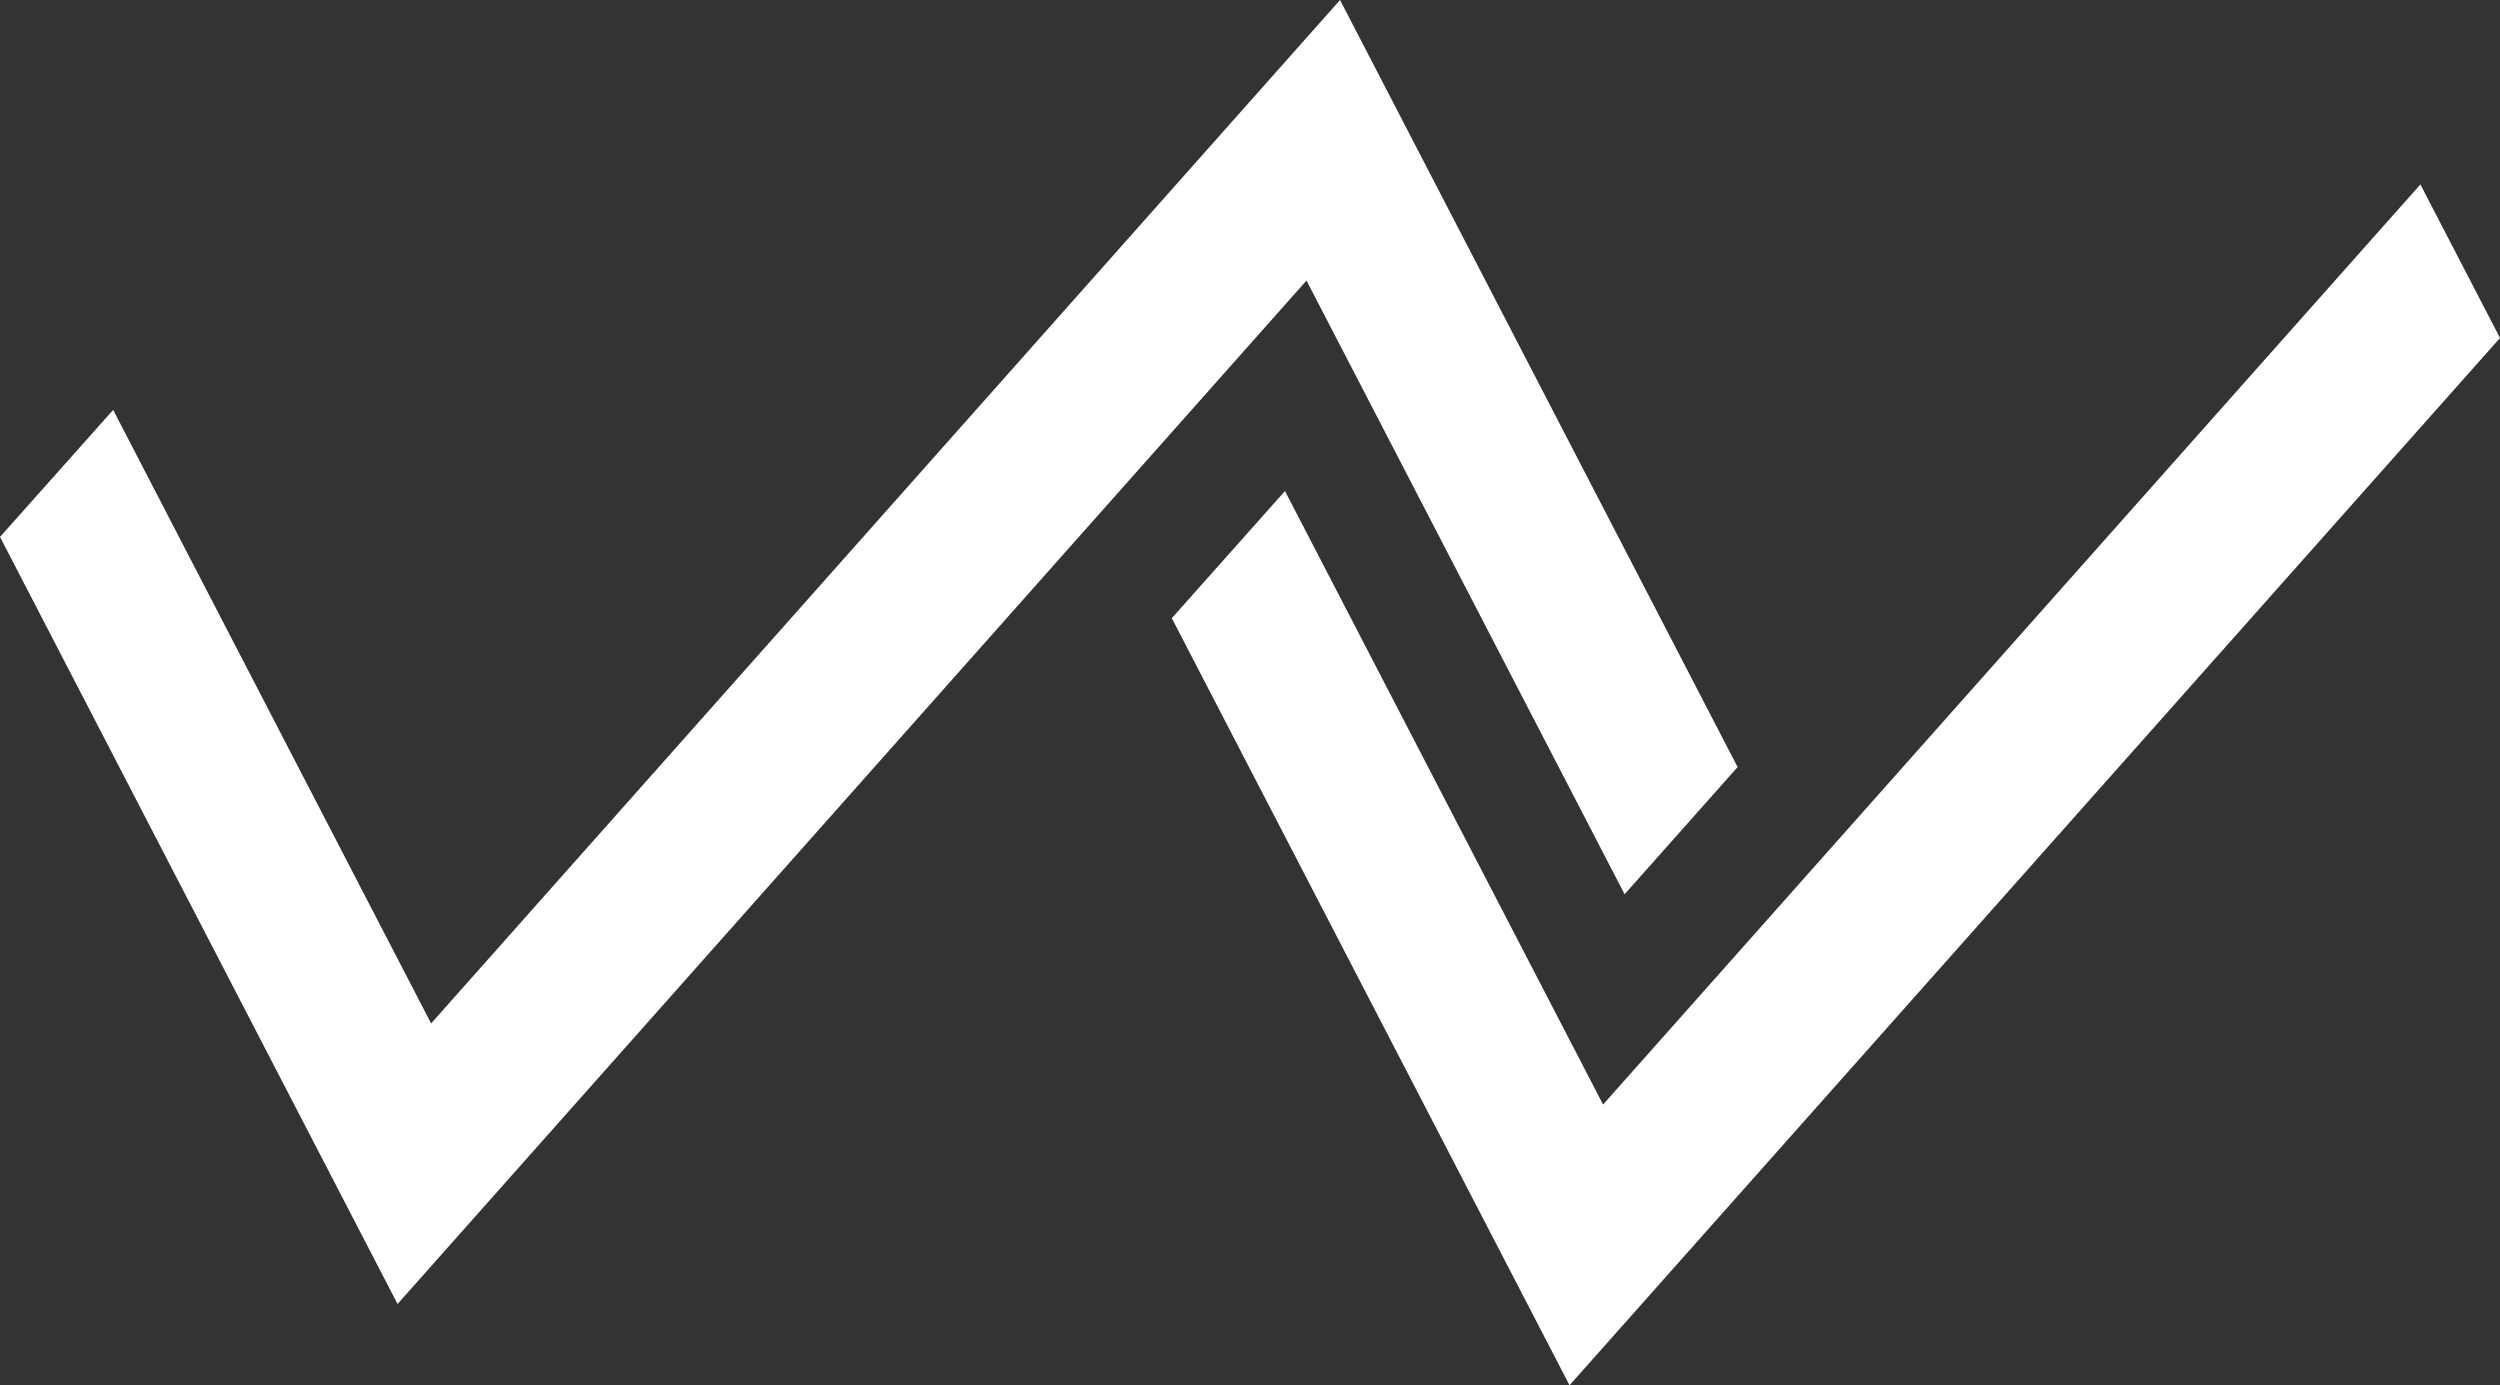
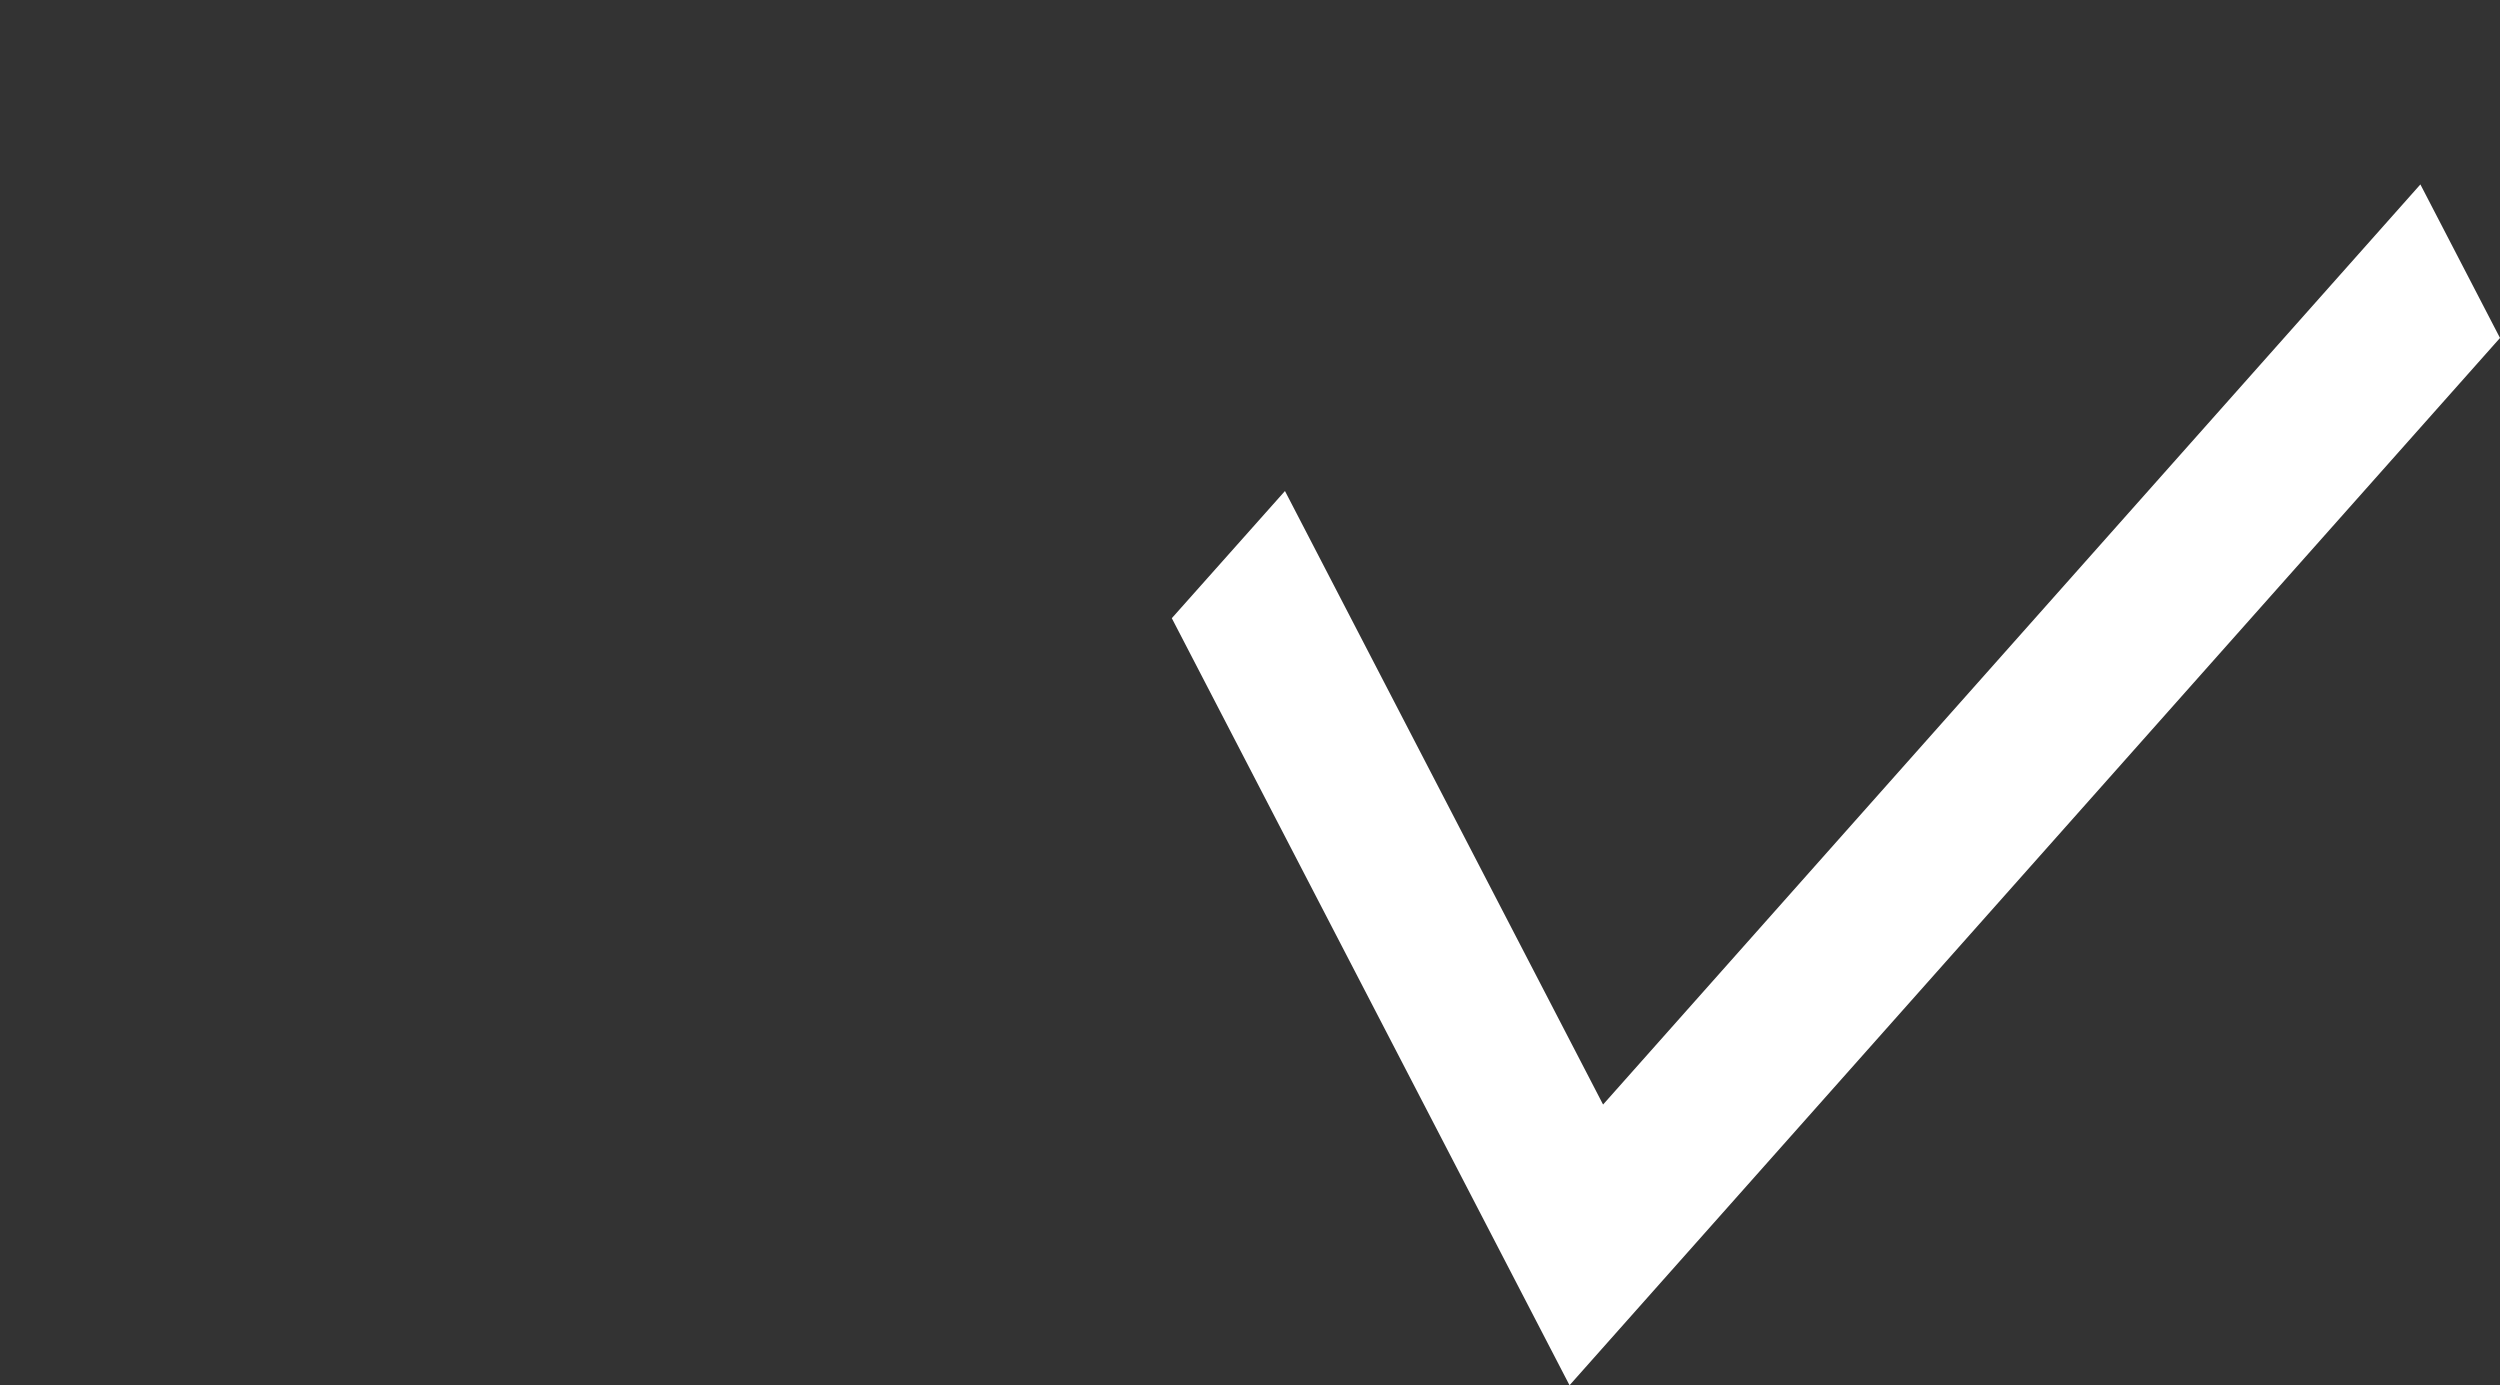
<svg xmlns="http://www.w3.org/2000/svg" id="a" viewBox="0 0 149.79 83">
  <rect x="0" y="0" width="149.79" height="83" fill="#333333" stroke="none" />
  <polygon points="96.05 66.18 145.02 11.05 149.79 20.25 94.04 83 70.21 37.04 76.99 29.42 96.05 66.18" style="fill:#FFFFFF;" />
-   <polygon points="104.11 45.96 80.29 0 25.83 61.32 6.78 24.56 0 32.17 23.82 78.13 78.28 16.81 97.34 53.58 104.11 45.96" style="fill:#FFFFFF;" />
</svg>